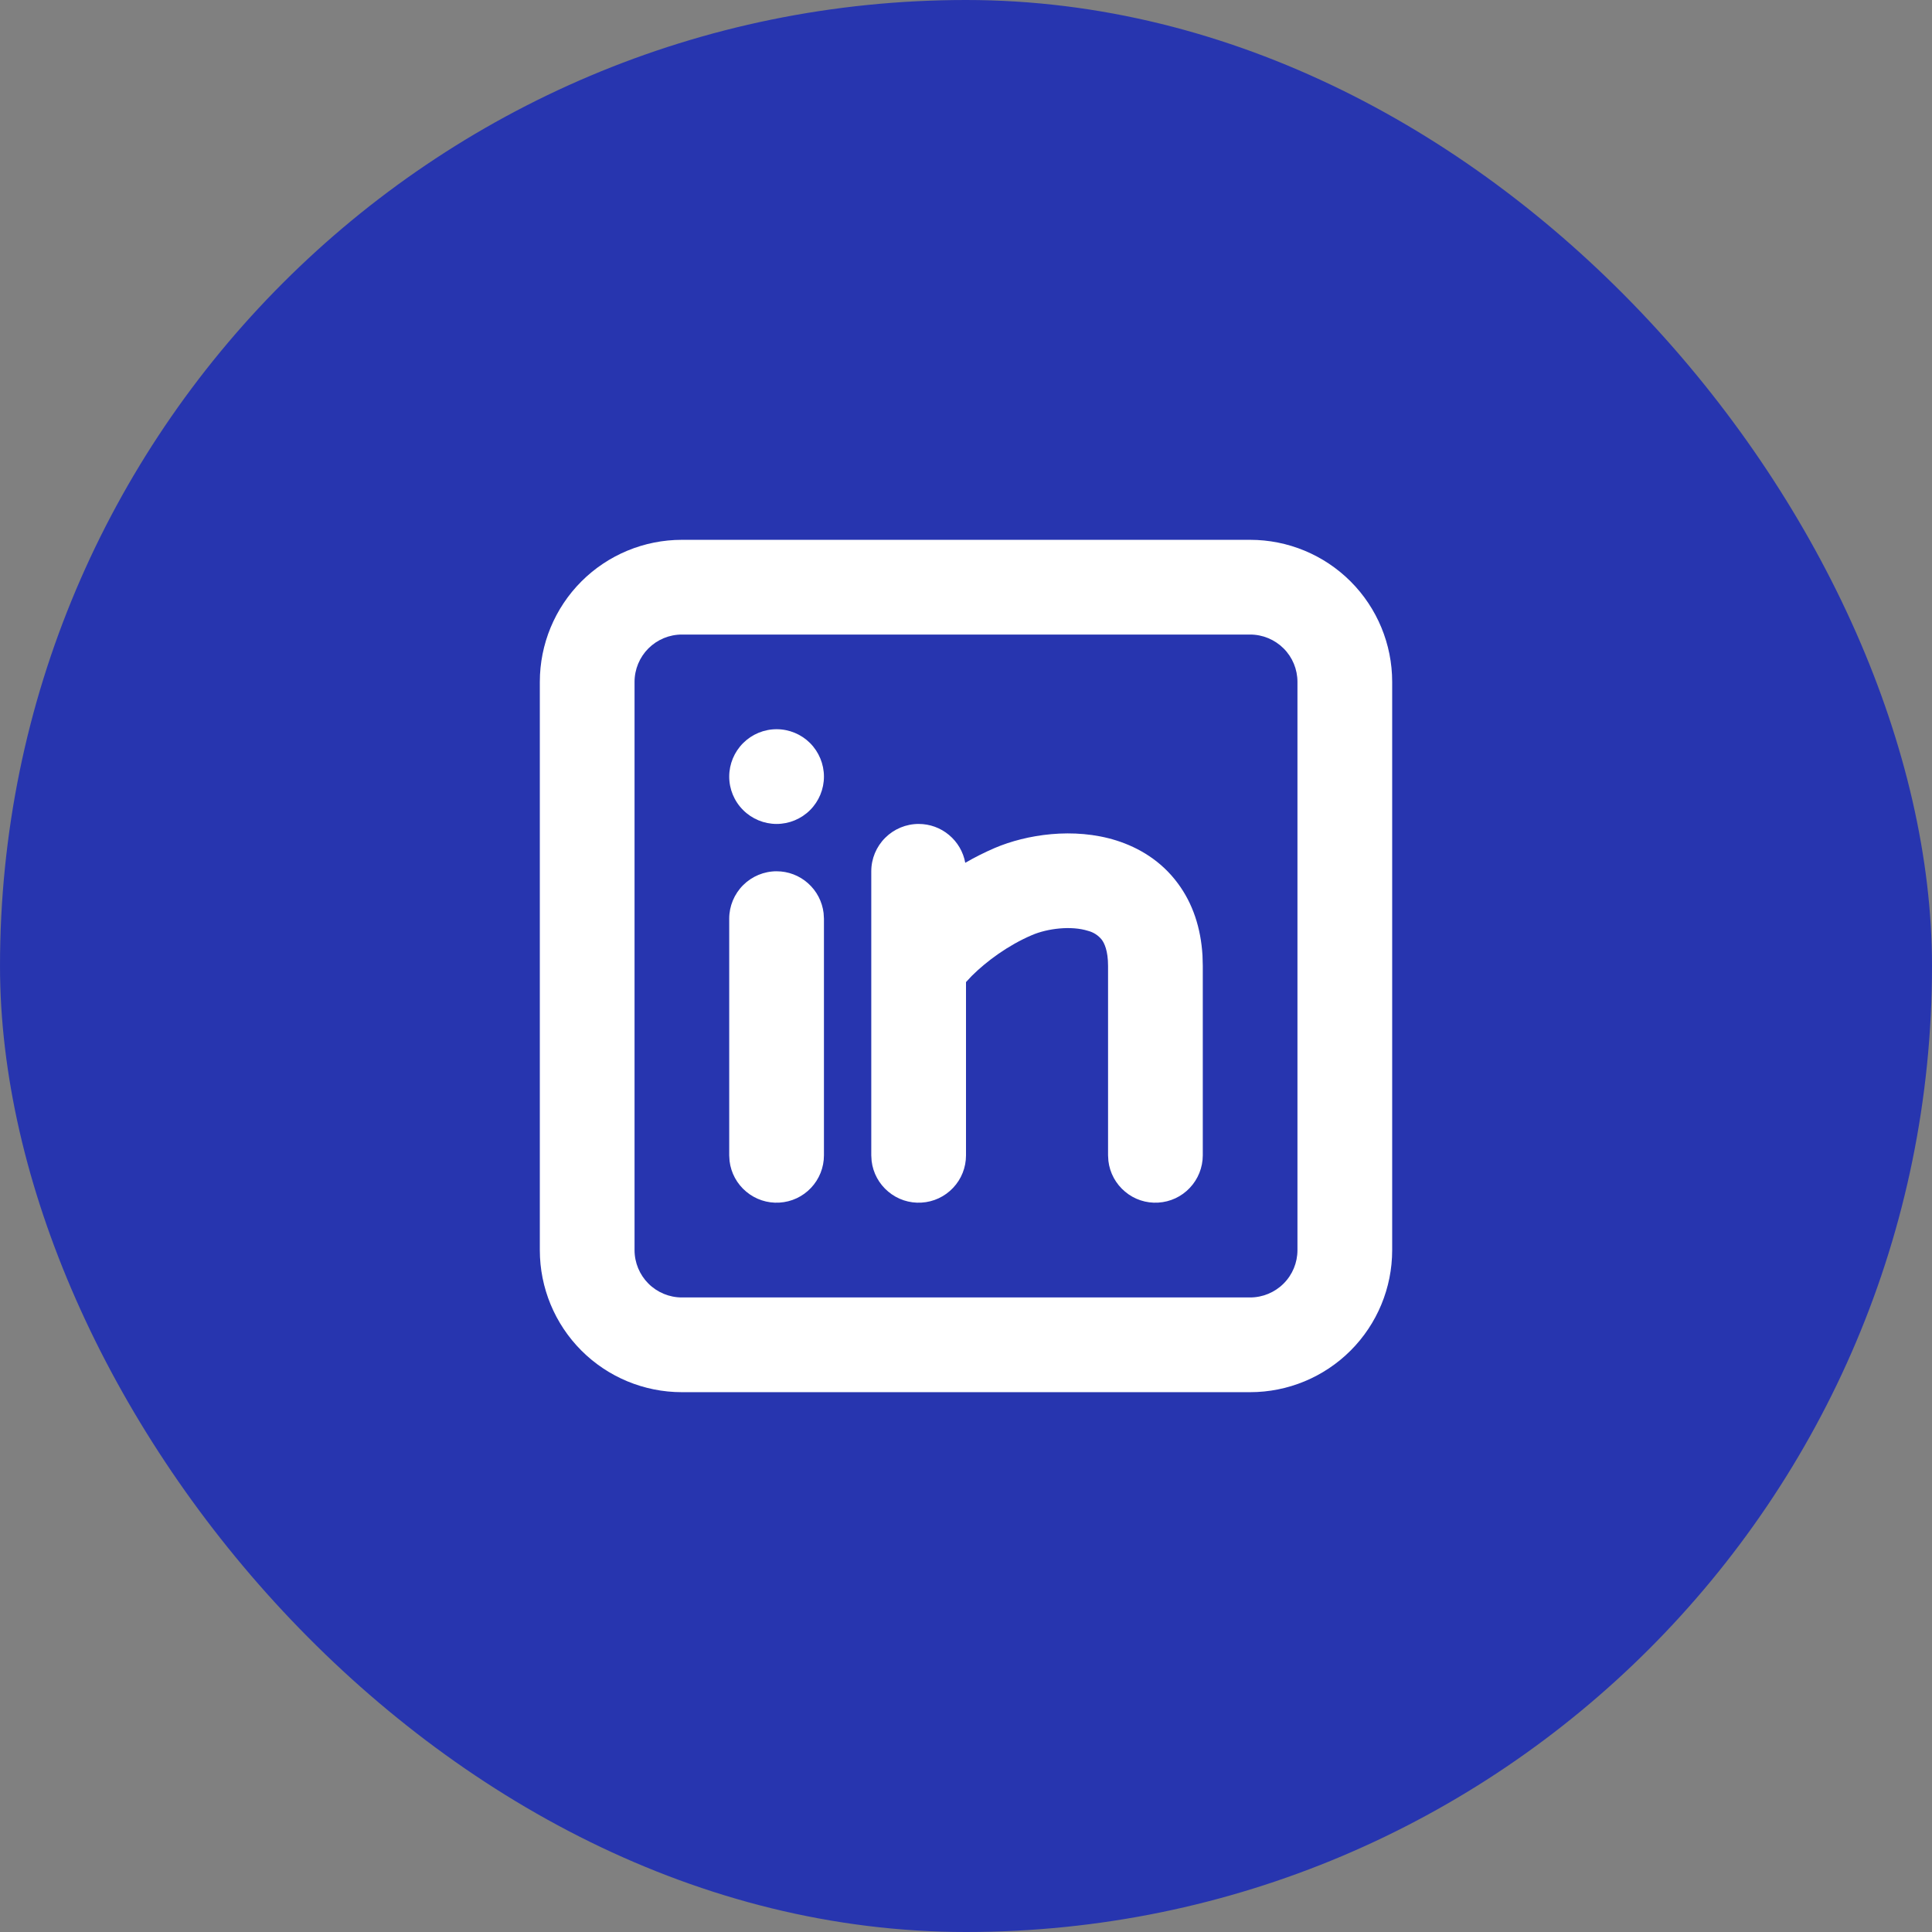
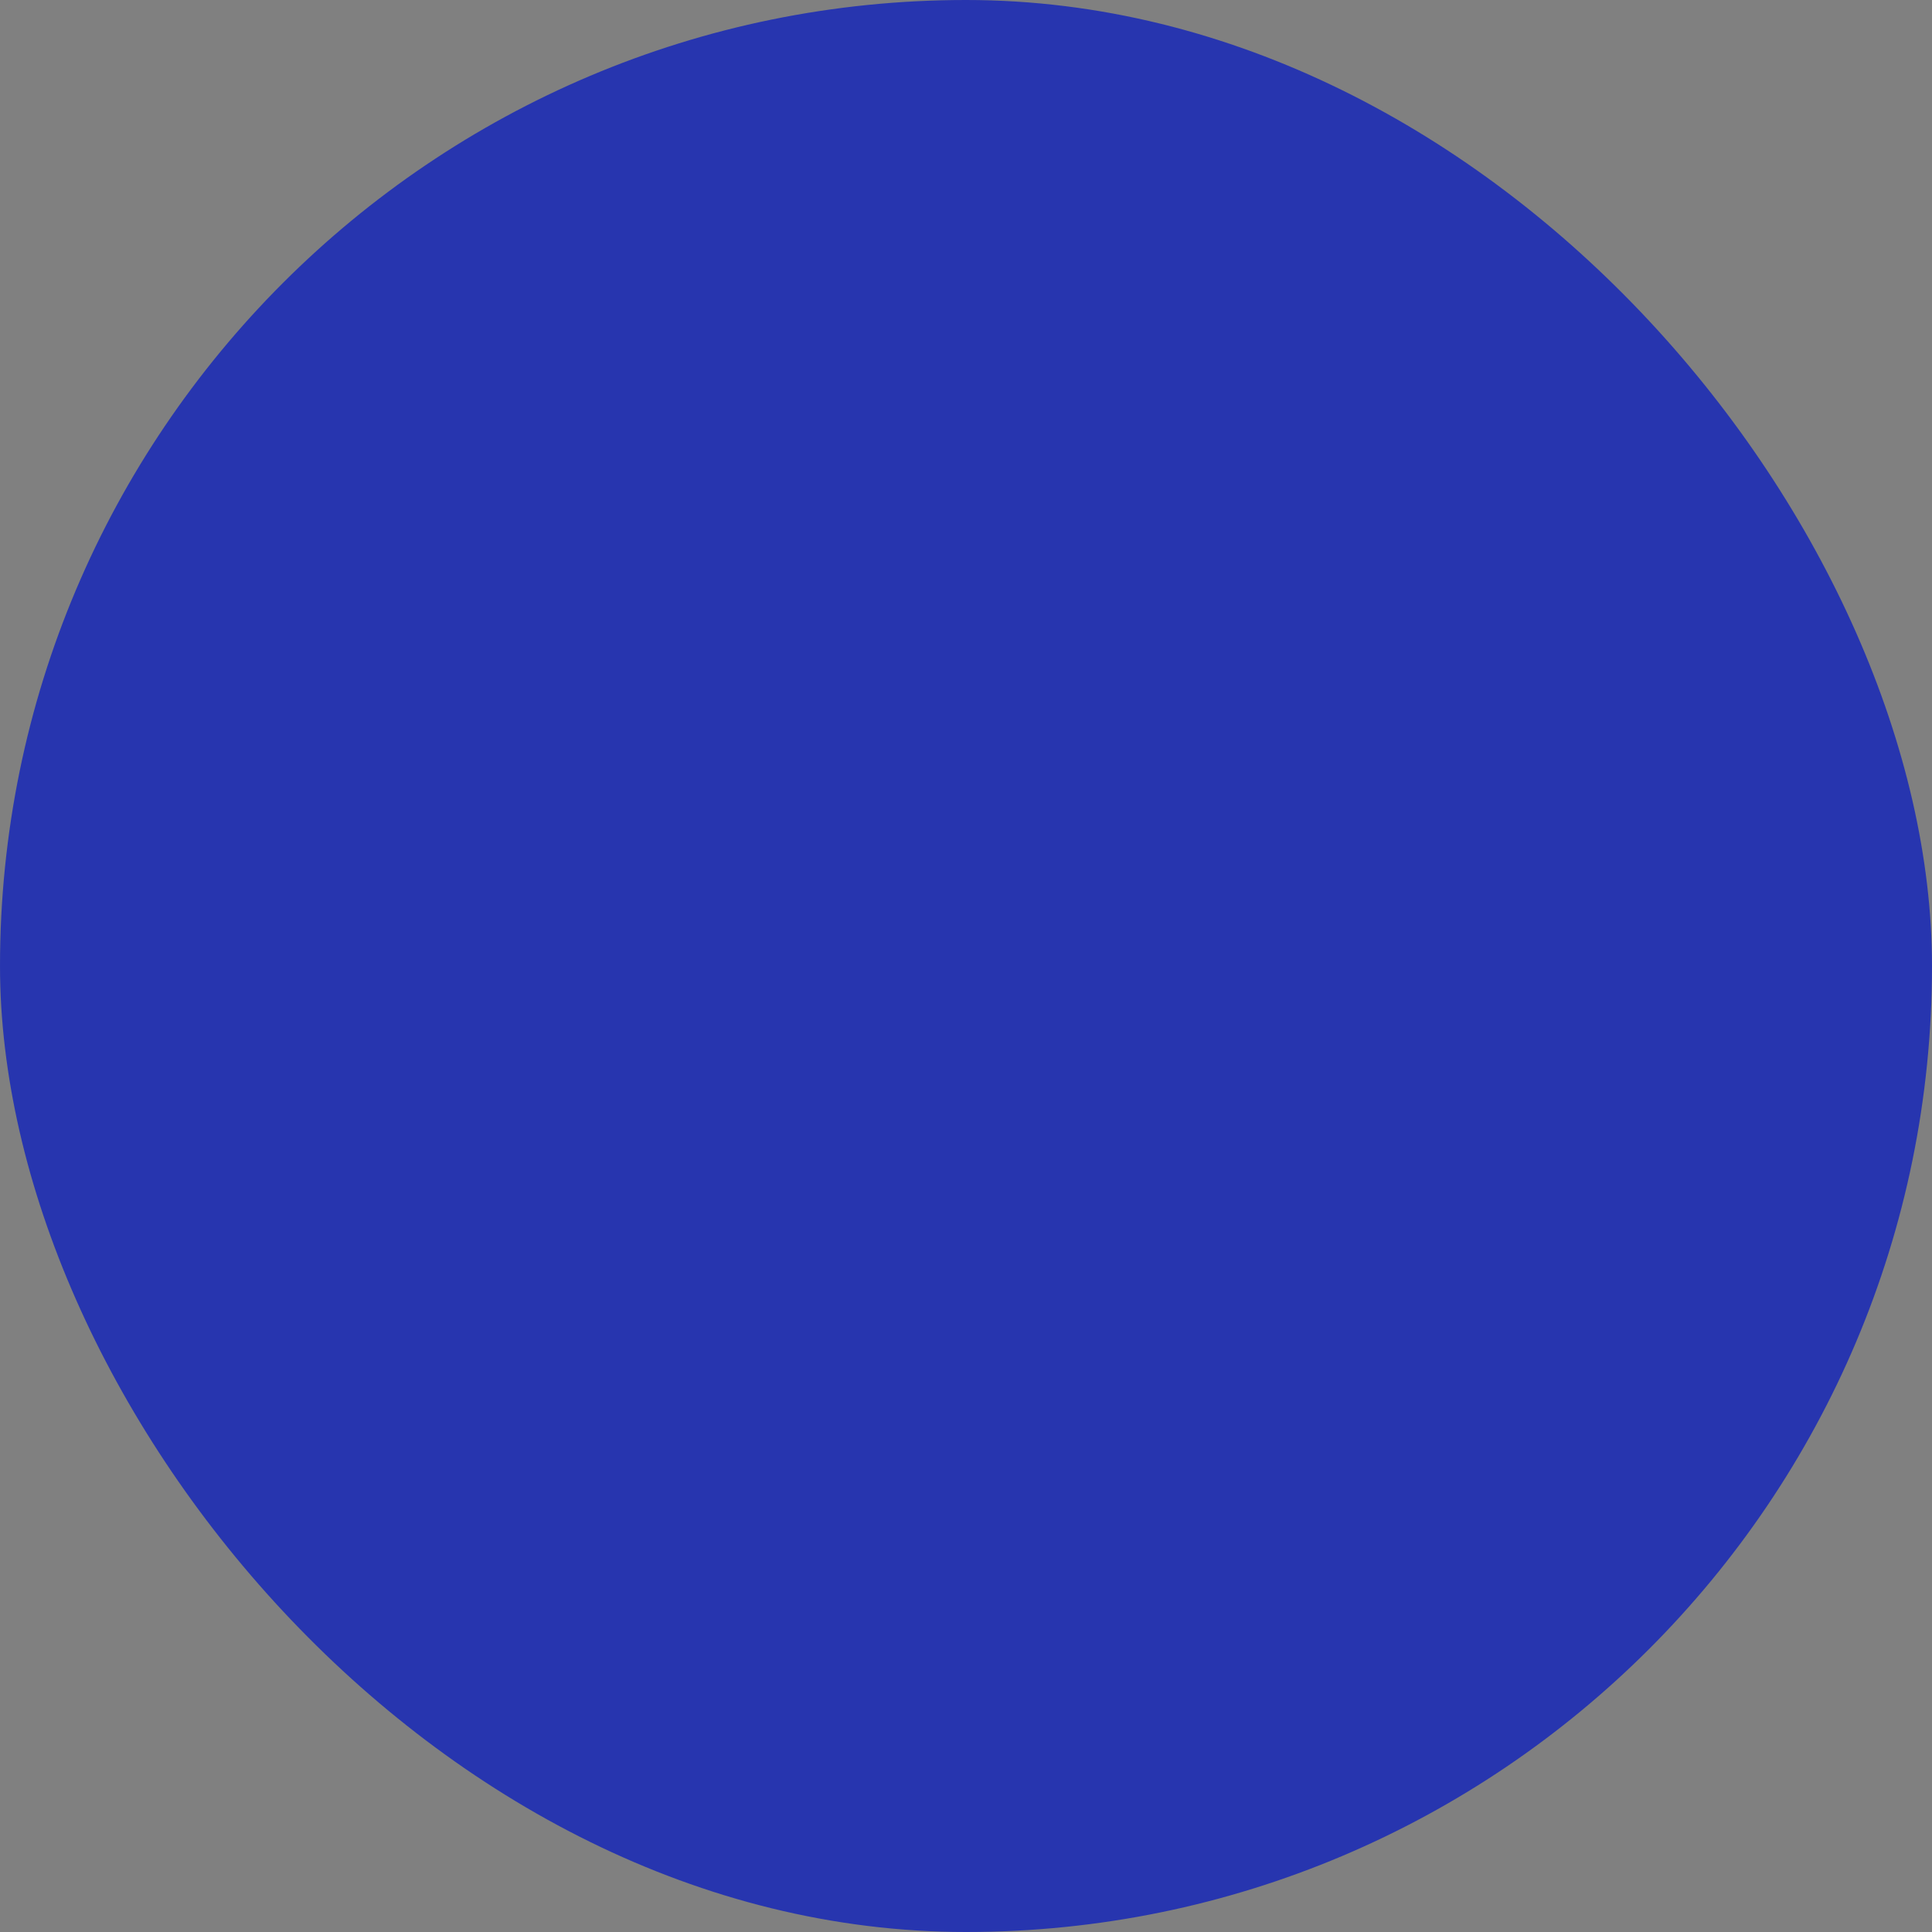
<svg xmlns="http://www.w3.org/2000/svg" width="34" height="34" viewBox="0 0 34 34" fill="none">
  <rect x="0" y="0" width="34" height="34" fill="#808080" stroke="none" />
  <rect x="6.10352e-05" width="34" height="34" rx="17" fill="#2735AF" />
  <g clip-path="url(#clip0_121_243)">
-     <path d="M22 9.5C22.663 9.5 23.299 9.763 23.768 10.232C24.237 10.701 24.5 11.337 24.5 12V22C24.5 22.663 24.237 23.299 23.768 23.768C23.299 24.237 22.663 24.5 22 24.5H12C11.337 24.5 10.701 24.237 10.232 23.768C9.763 23.299 9.5 22.663 9.5 22V12C9.5 11.337 9.763 10.701 10.232 10.232C10.701 9.763 11.337 9.5 12 9.5H22ZM22 11.167H12C11.779 11.167 11.567 11.255 11.411 11.411C11.255 11.567 11.167 11.779 11.167 12V22C11.167 22.221 11.255 22.433 11.411 22.589C11.567 22.745 11.779 22.833 12 22.833H22C22.221 22.833 22.433 22.745 22.589 22.589C22.746 22.433 22.833 22.221 22.833 22V12C22.833 11.779 22.746 11.567 22.589 11.411C22.433 11.255 22.221 11.167 22 11.167ZM13.667 15.333C13.871 15.333 14.068 15.408 14.22 15.544C14.373 15.68 14.47 15.867 14.494 16.069L14.5 16.167V20.333C14.5 20.546 14.418 20.75 14.273 20.904C14.127 21.059 13.928 21.152 13.716 21.164C13.504 21.177 13.295 21.108 13.132 20.971C12.969 20.835 12.864 20.642 12.839 20.431L12.833 20.333V16.167C12.833 15.946 12.921 15.734 13.078 15.577C13.234 15.421 13.446 15.333 13.667 15.333ZM16.167 14.5C16.362 14.5 16.551 14.568 16.701 14.694C16.851 14.819 16.952 14.992 16.987 15.184C17.154 15.087 17.328 15 17.506 14.923C18.062 14.686 18.894 14.555 19.646 14.791C20.04 14.916 20.436 15.149 20.729 15.547C20.992 15.901 21.133 16.332 21.162 16.816L21.167 17V20.333C21.166 20.546 21.085 20.75 20.939 20.904C20.794 21.059 20.594 21.152 20.382 21.164C20.17 21.177 19.961 21.108 19.799 20.971C19.636 20.835 19.531 20.642 19.506 20.431L19.5 20.333V17C19.5 16.725 19.433 16.597 19.39 16.538C19.328 16.46 19.242 16.405 19.146 16.381C18.856 16.289 18.438 16.337 18.161 16.456C17.744 16.634 17.363 16.914 17.103 17.173L17 17.283V20.333C17 20.546 16.919 20.75 16.773 20.904C16.627 21.059 16.428 21.152 16.216 21.164C16.003 21.177 15.795 21.108 15.632 20.971C15.469 20.835 15.364 20.642 15.339 20.431L15.333 20.333V15.333C15.333 15.112 15.421 14.9 15.578 14.744C15.734 14.588 15.946 14.5 16.167 14.5ZM13.667 12.833C13.888 12.833 14.1 12.921 14.256 13.077C14.412 13.234 14.5 13.446 14.5 13.667C14.5 13.888 14.412 14.1 14.256 14.256C14.1 14.412 13.888 14.5 13.667 14.5C13.446 14.5 13.234 14.412 13.078 14.256C12.921 14.1 12.833 13.888 12.833 13.667C12.833 13.446 12.921 13.234 13.078 13.077C13.234 12.921 13.446 12.833 13.667 12.833Z" fill="white" />
-   </g>
+     </g>
  <defs>
    <clipPath id="clip0_121_243">
-       <rect width="20" height="20" fill="white" transform="translate(7 7)" />
-     </clipPath>
+       </clipPath>
  </defs>
</svg>